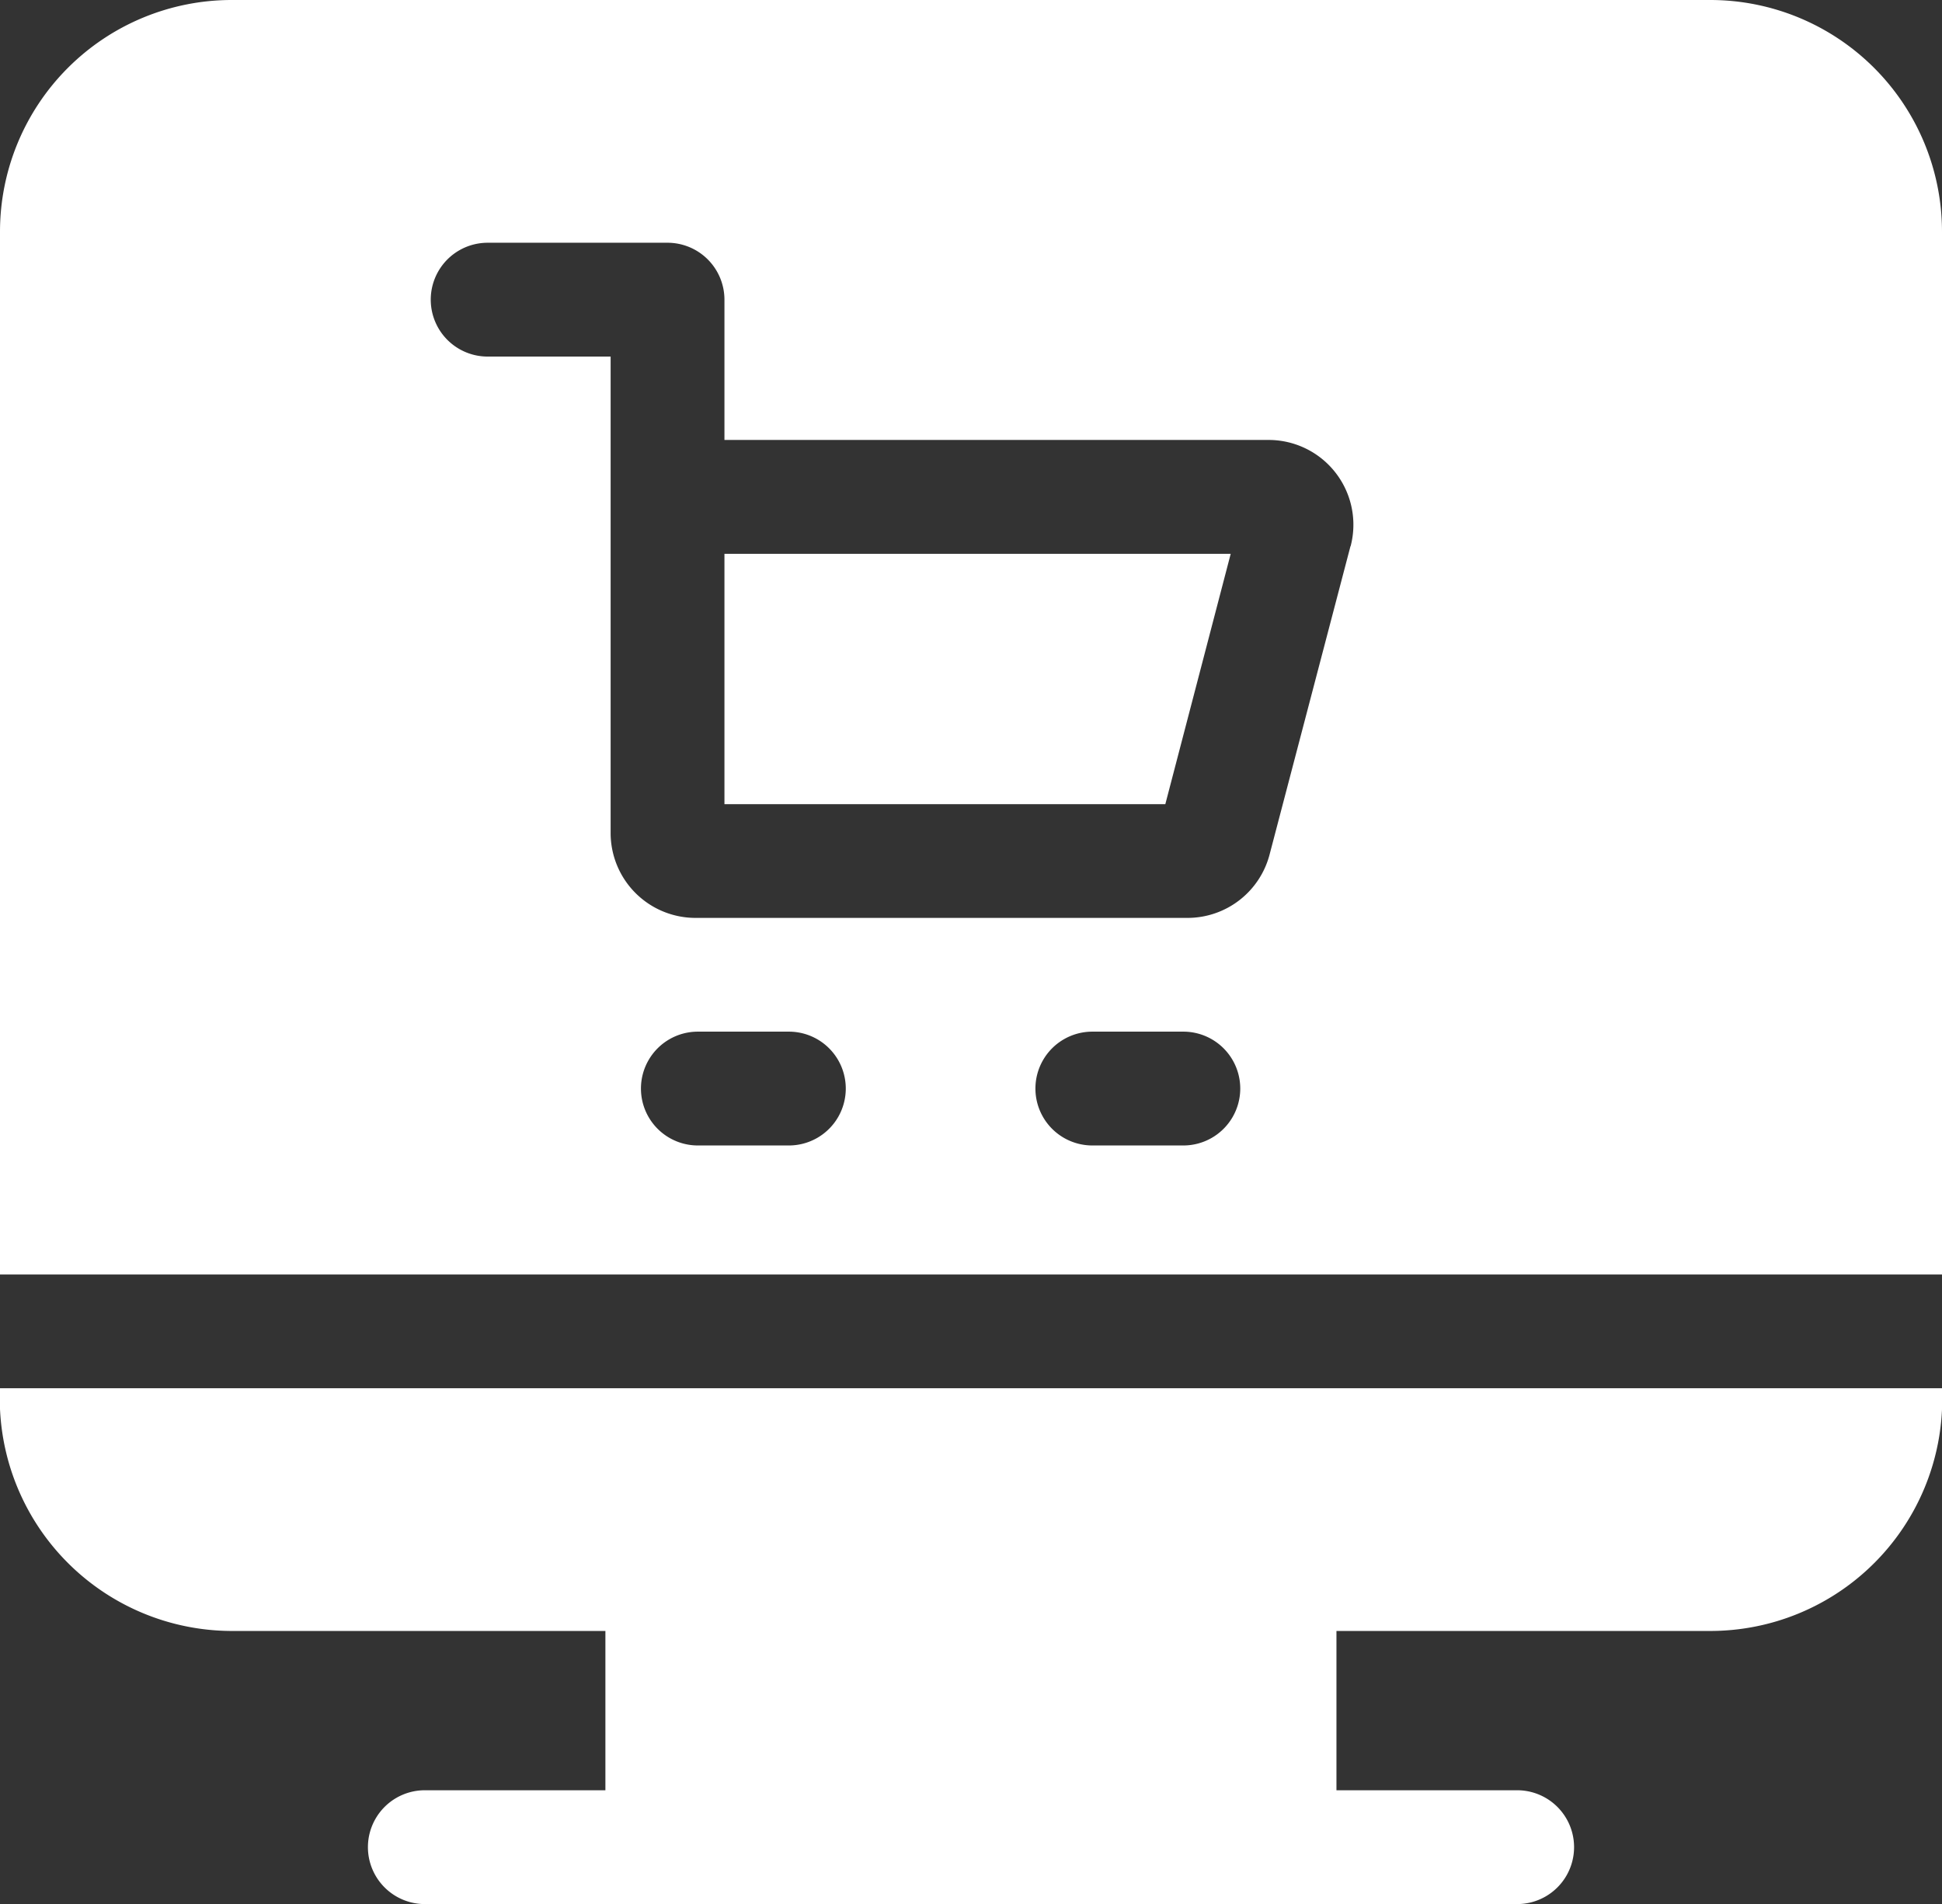
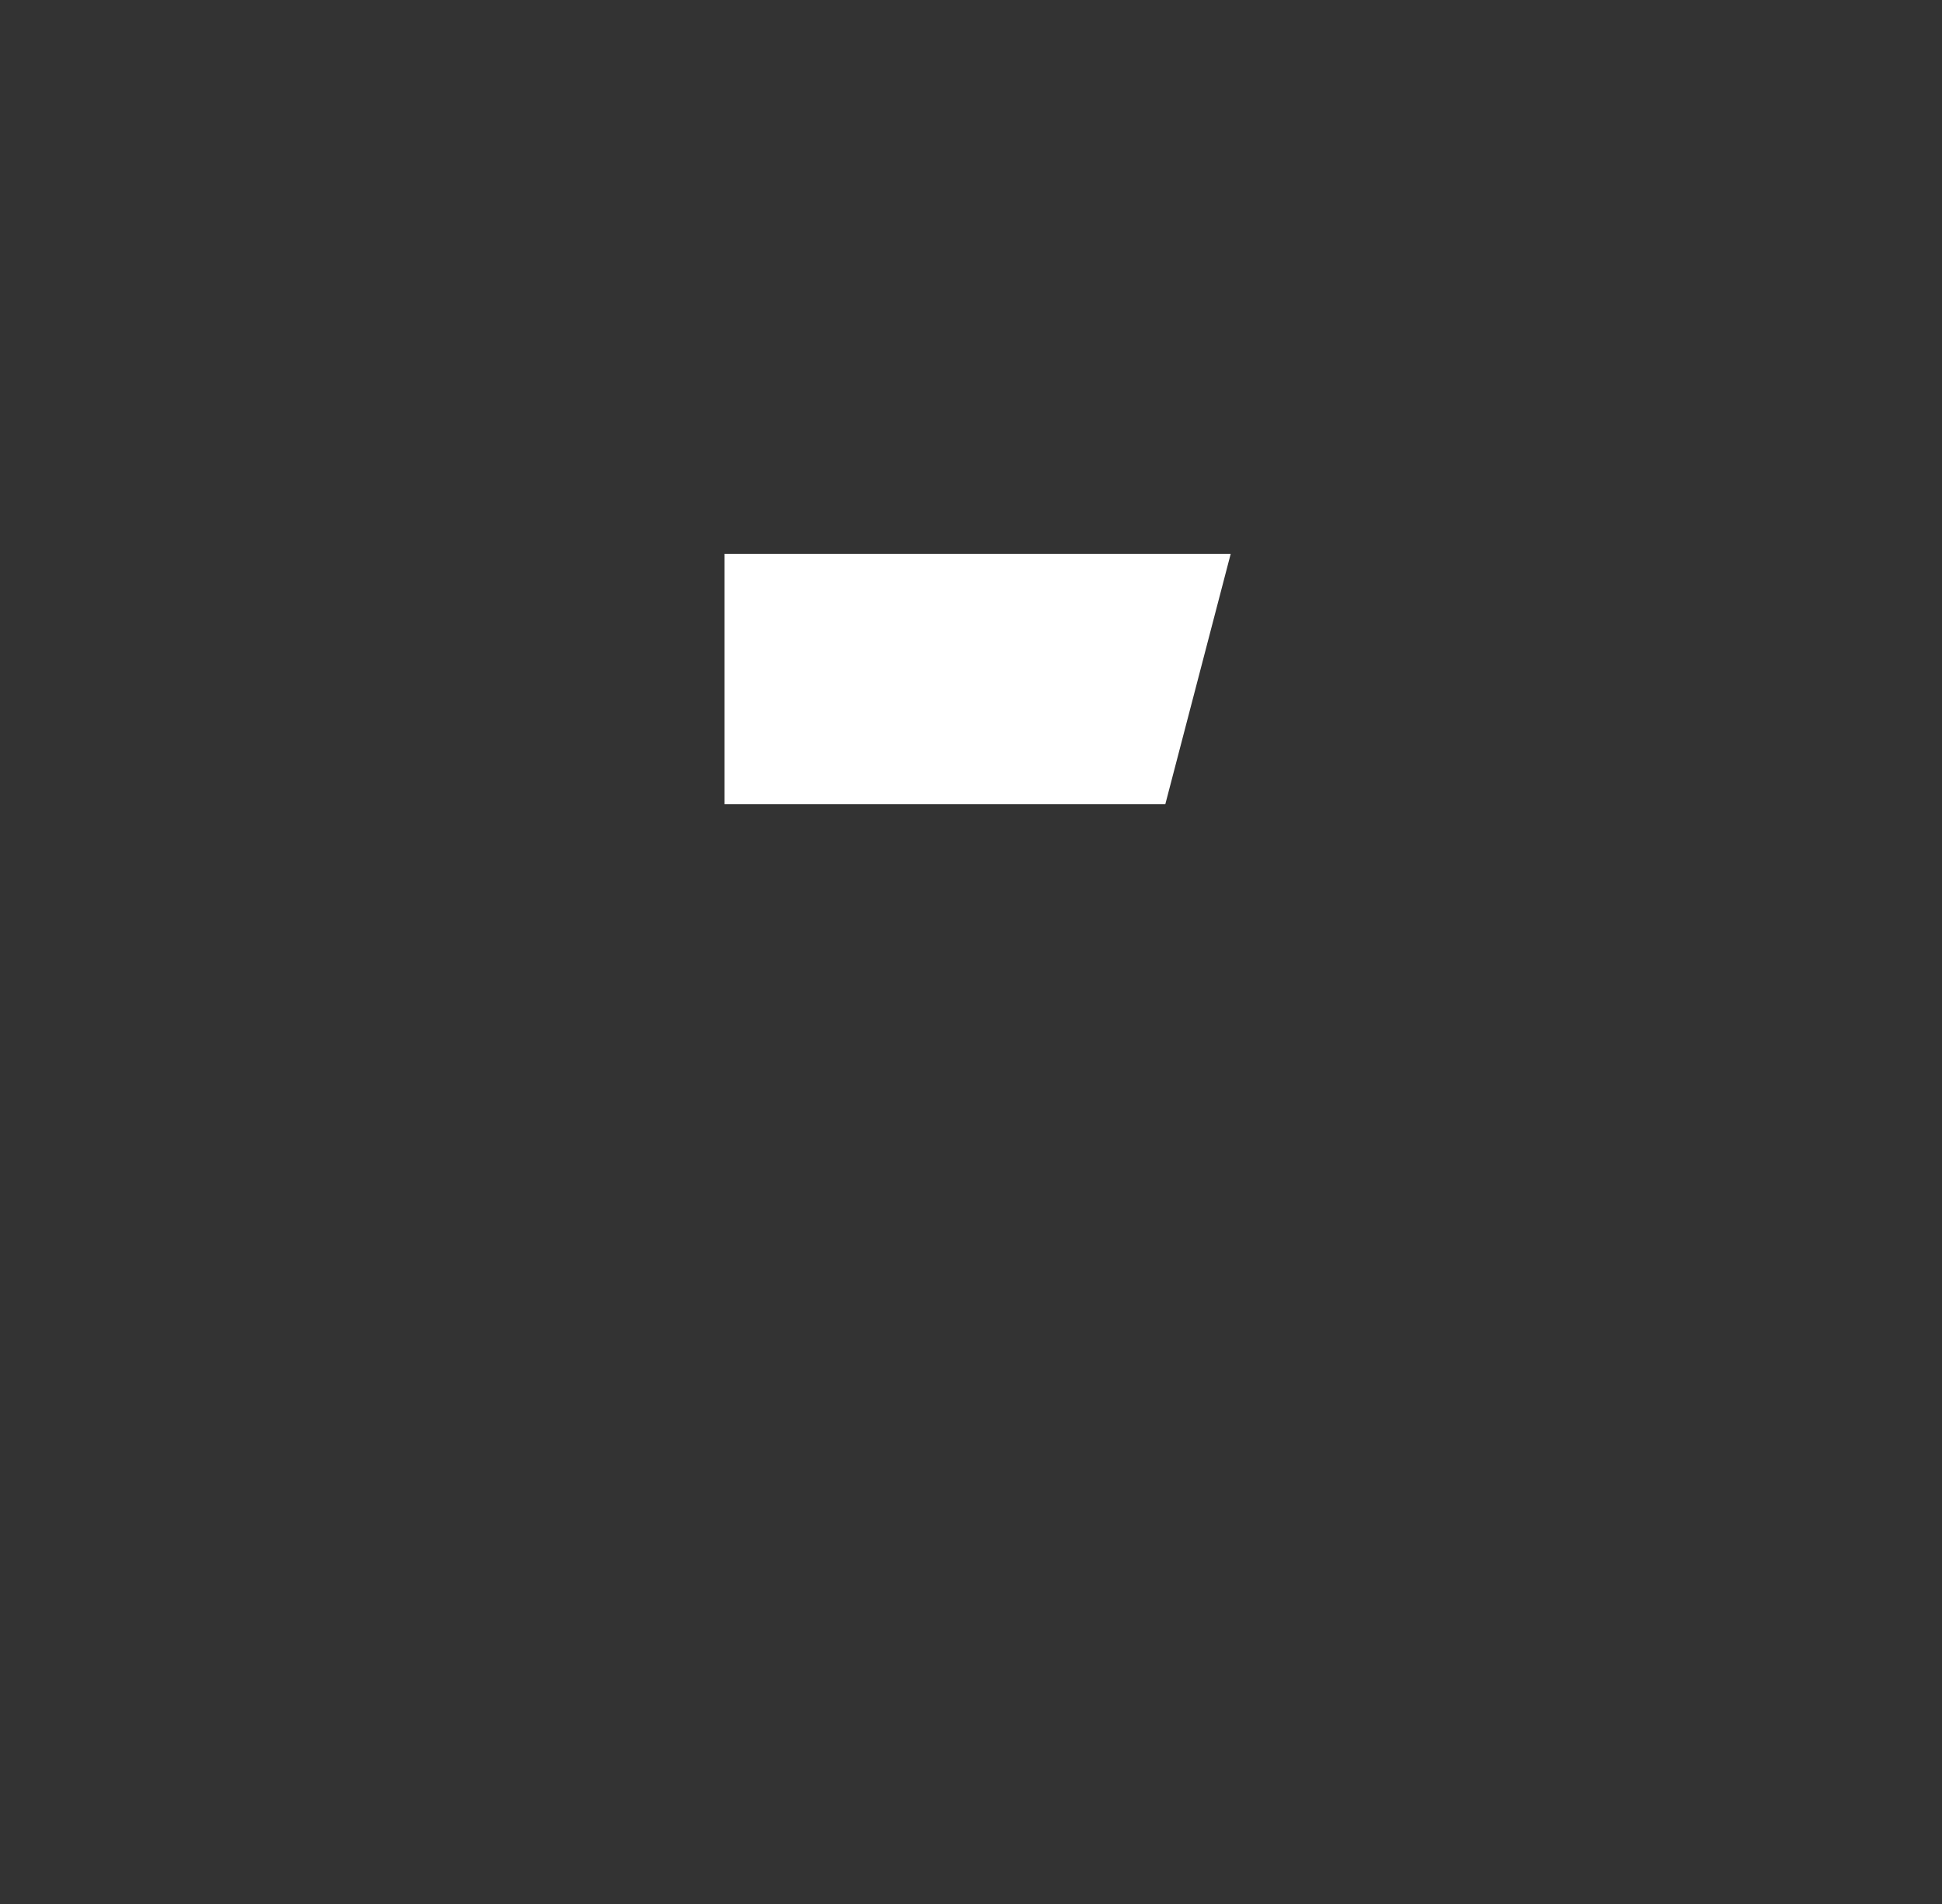
<svg xmlns="http://www.w3.org/2000/svg" width="26.737" height="26.214" viewBox="0 0 26.737 26.214">
  <rect x="0" y="0" width="26.737" height="26.214" fill="#333333" stroke="none" />
  <g id="ror-exp-2" transform="translate(0 -5)">
    <path id="Path_1669" data-name="Path 1669" d="M191,154.447h6.07l.9-3.446H191Z" transform="translate(-181.026 -138.376)" fill="#fff" />
-     <path id="Path_1670" data-name="Path 1670" d="M23.549,5H3.187A3.191,3.191,0,0,0,0,8.188V22.546H26.737V8.188A3.191,3.191,0,0,0,23.549,5ZM10.862,20.77H9.608a.783.783,0,1,1,0-1.567h1.253a.783.783,0,0,1,0,1.567Zm5.431,0H15.039a.783.783,0,1,1,0-1.567h1.253a.783.783,0,0,1,0,1.567Zm2.3-8.25-1.114,4.246a1.168,1.168,0,0,1-1.129.871H9.575A1.169,1.169,0,0,1,8.407,16.47V9.909H6.714a.783.783,0,1,1,0-1.567H9.191a.784.784,0,0,1,.783.783v1.932h7.492a1.167,1.167,0,0,1,1.129,1.463Z" transform="translate(0 0)" fill="#fff" />
-     <path id="Path_1671" data-name="Path 1671" d="M3.188,374.342H8.335v2.193H5.849a.783.783,0,0,0,0,1.567H20.888a.783.783,0,0,0,0-1.567H18.4v-2.193h5.147A3.194,3.194,0,0,0,26.737,371H0A3.2,3.2,0,0,0,3.188,374.342Z" transform="translate(0 -346.888)" fill="#fff" />
  </g>
</svg>